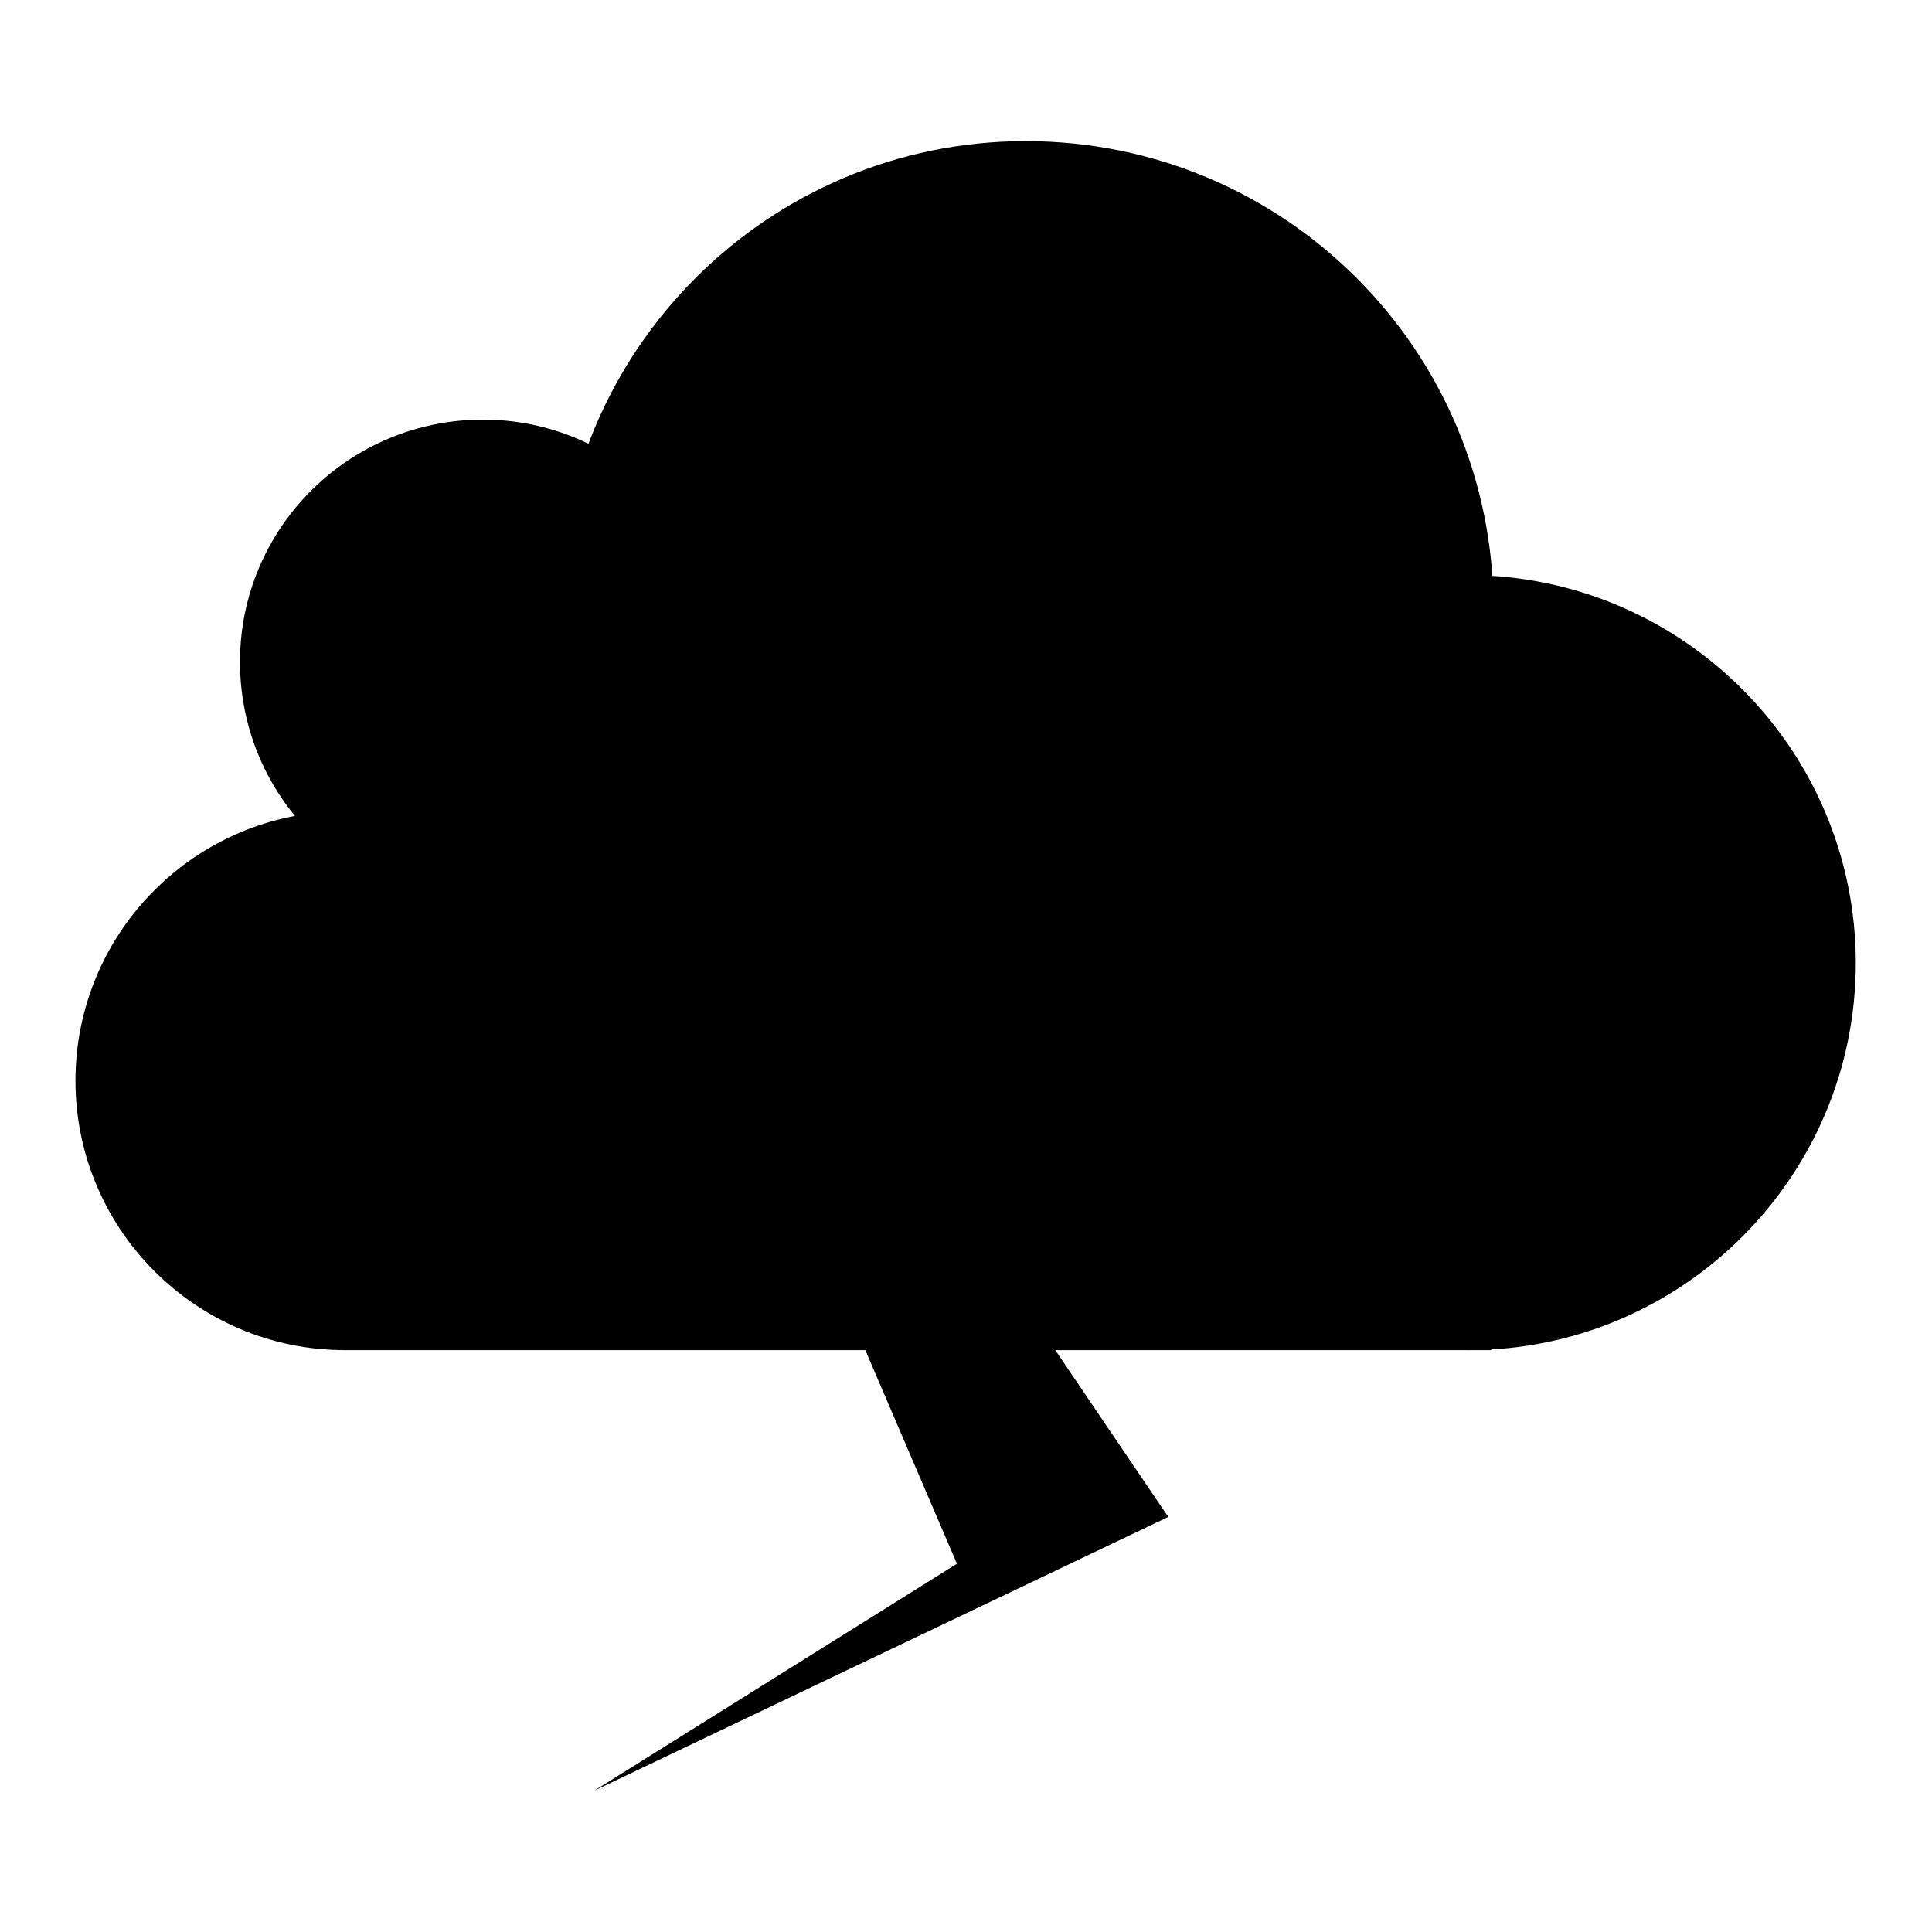
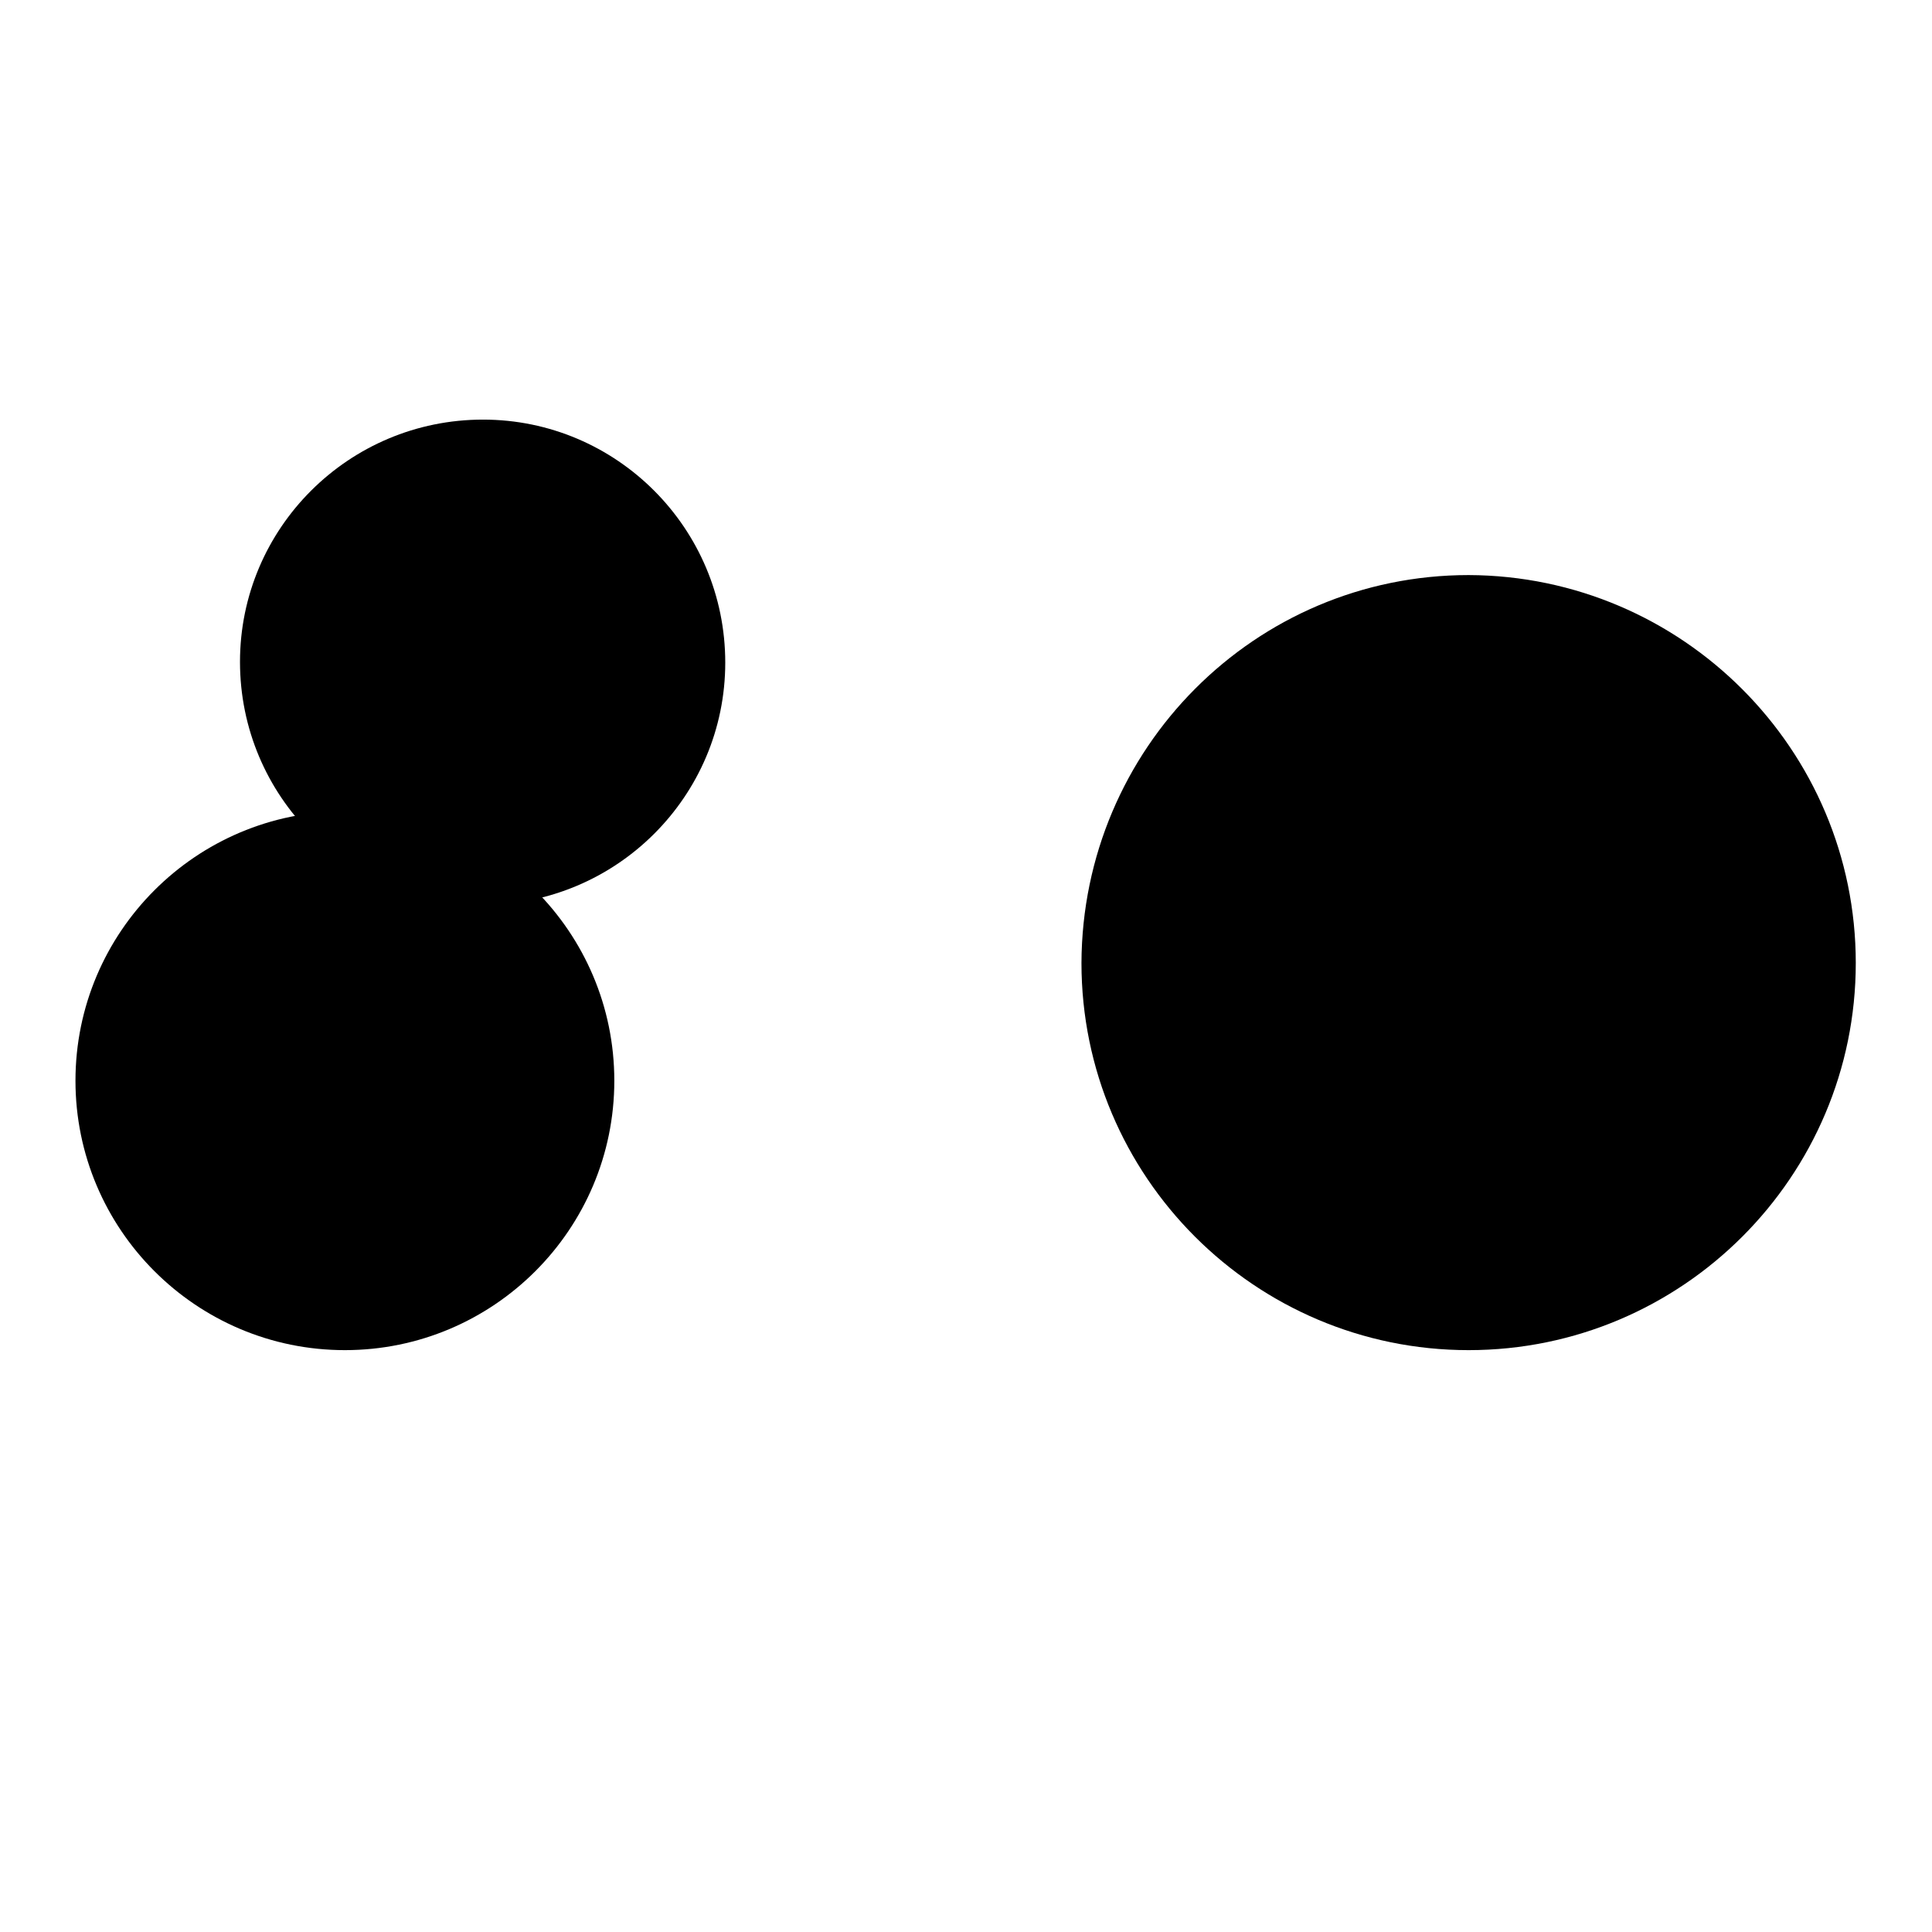
<svg xmlns="http://www.w3.org/2000/svg" version="1.1" x="0px" y="0px" viewBox="0 0 256 256" enable-background="new 0 0 256 256" xml:space="preserve">
  <g>
    <path fill="#000000" d="M10,143.2c0,19.7,16,35.7,35.7,35.7c19.7,0,35.7-16,35.7-35.7c0-19.7-16-35.7-35.7-35.7 C26,107.5,10,123.5,10,143.2z" />
    <path fill="#000000" d="M31.8,87.7c0,17.8,14.4,32.2,32.1,32.2c17.8,0,32.2-14.4,32.2-32.1c0,0,0,0,0,0C96.1,70,81.7,55.6,64,55.6 C46.2,55.6,31.8,70,31.8,87.7z" />
-     <path fill="#000000" d="M74,80.7c0,34.2,27.7,62,61.9,62c34.2,0,62-27.7,62-62s-27.7-62-62-62C101.8,18.7,74,46.4,74,80.7z" />
    <path fill="#000000" d="M143.3,127.6c0,28.3,23,51.3,51.3,51.3c28.3,0,51.3-23,51.3-51.3c0-28.3-23-51.3-51.3-51.4 C166.3,76.2,143.4,99.2,143.3,127.6C143.3,127.5,143.3,127.5,143.3,127.6L143.3,127.6z" />
-     <path fill="#000000" d="M45.7,107.5h151.9v71.4H45.7V107.5z" />
-     <path fill="#000000" d="M113.5,176.2l13.3,31l-48.1,30.1l76.1-36.3L138,176.2H113.5z" />
  </g>
</svg>